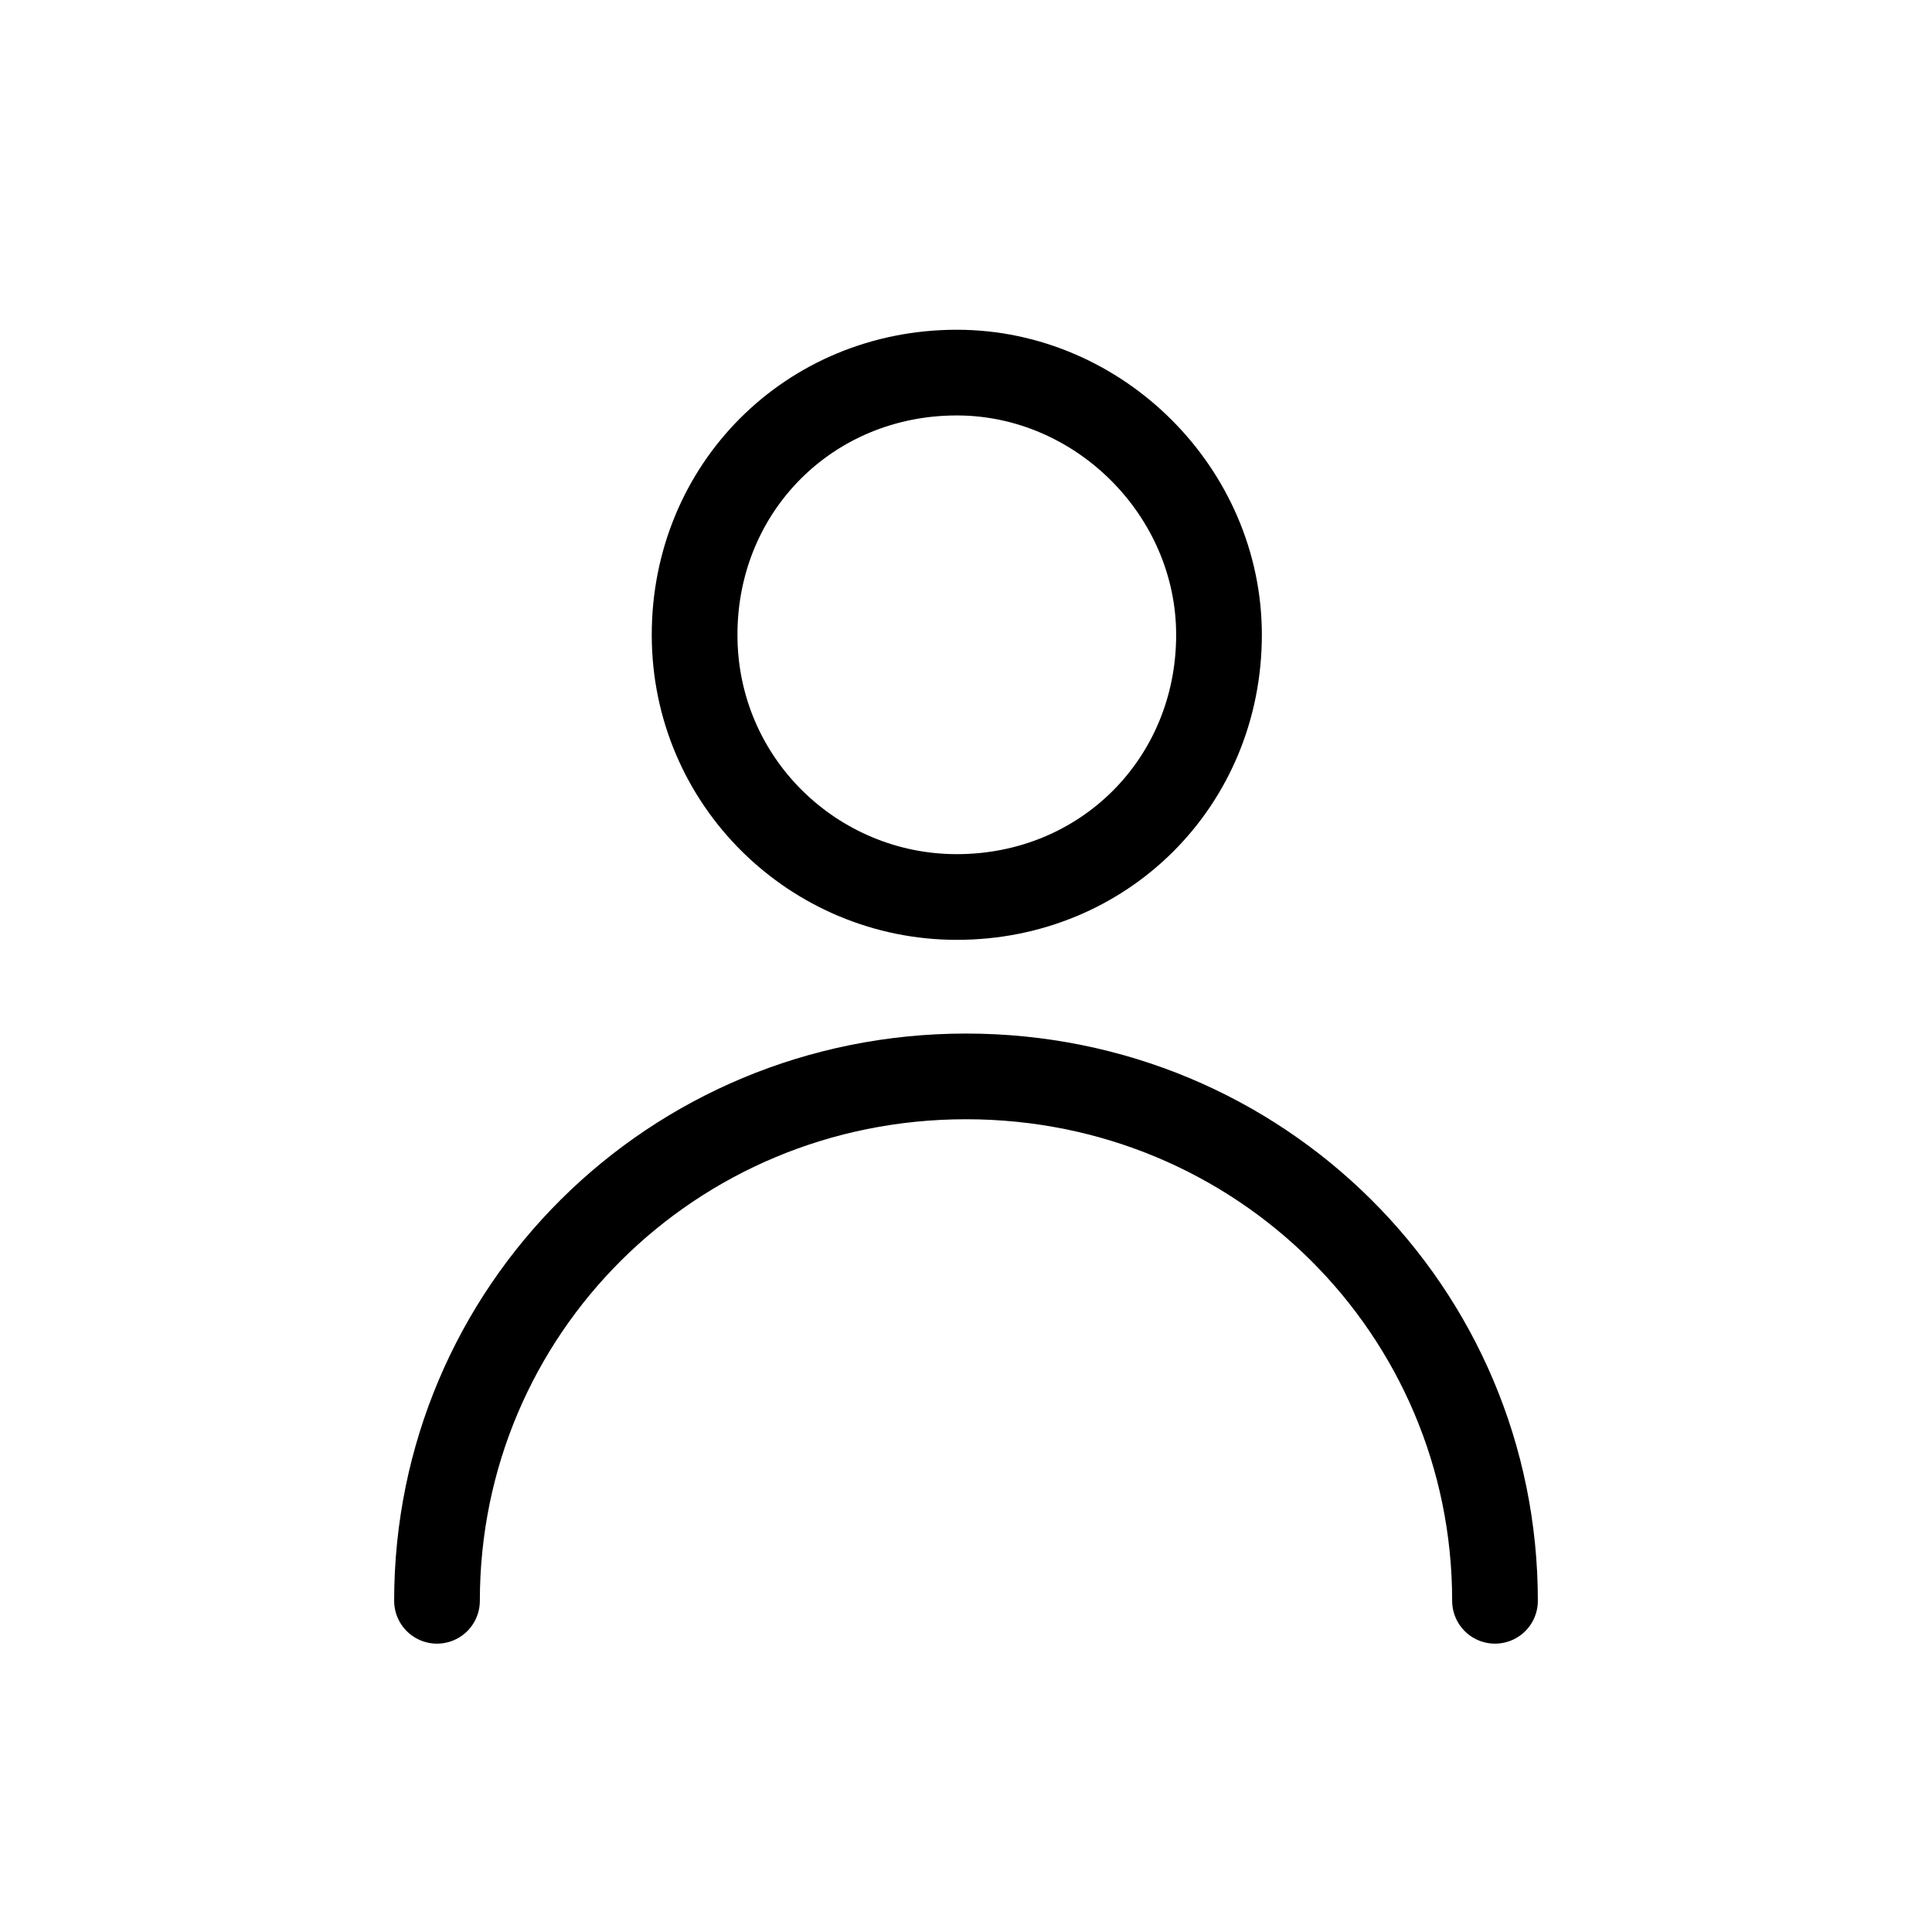
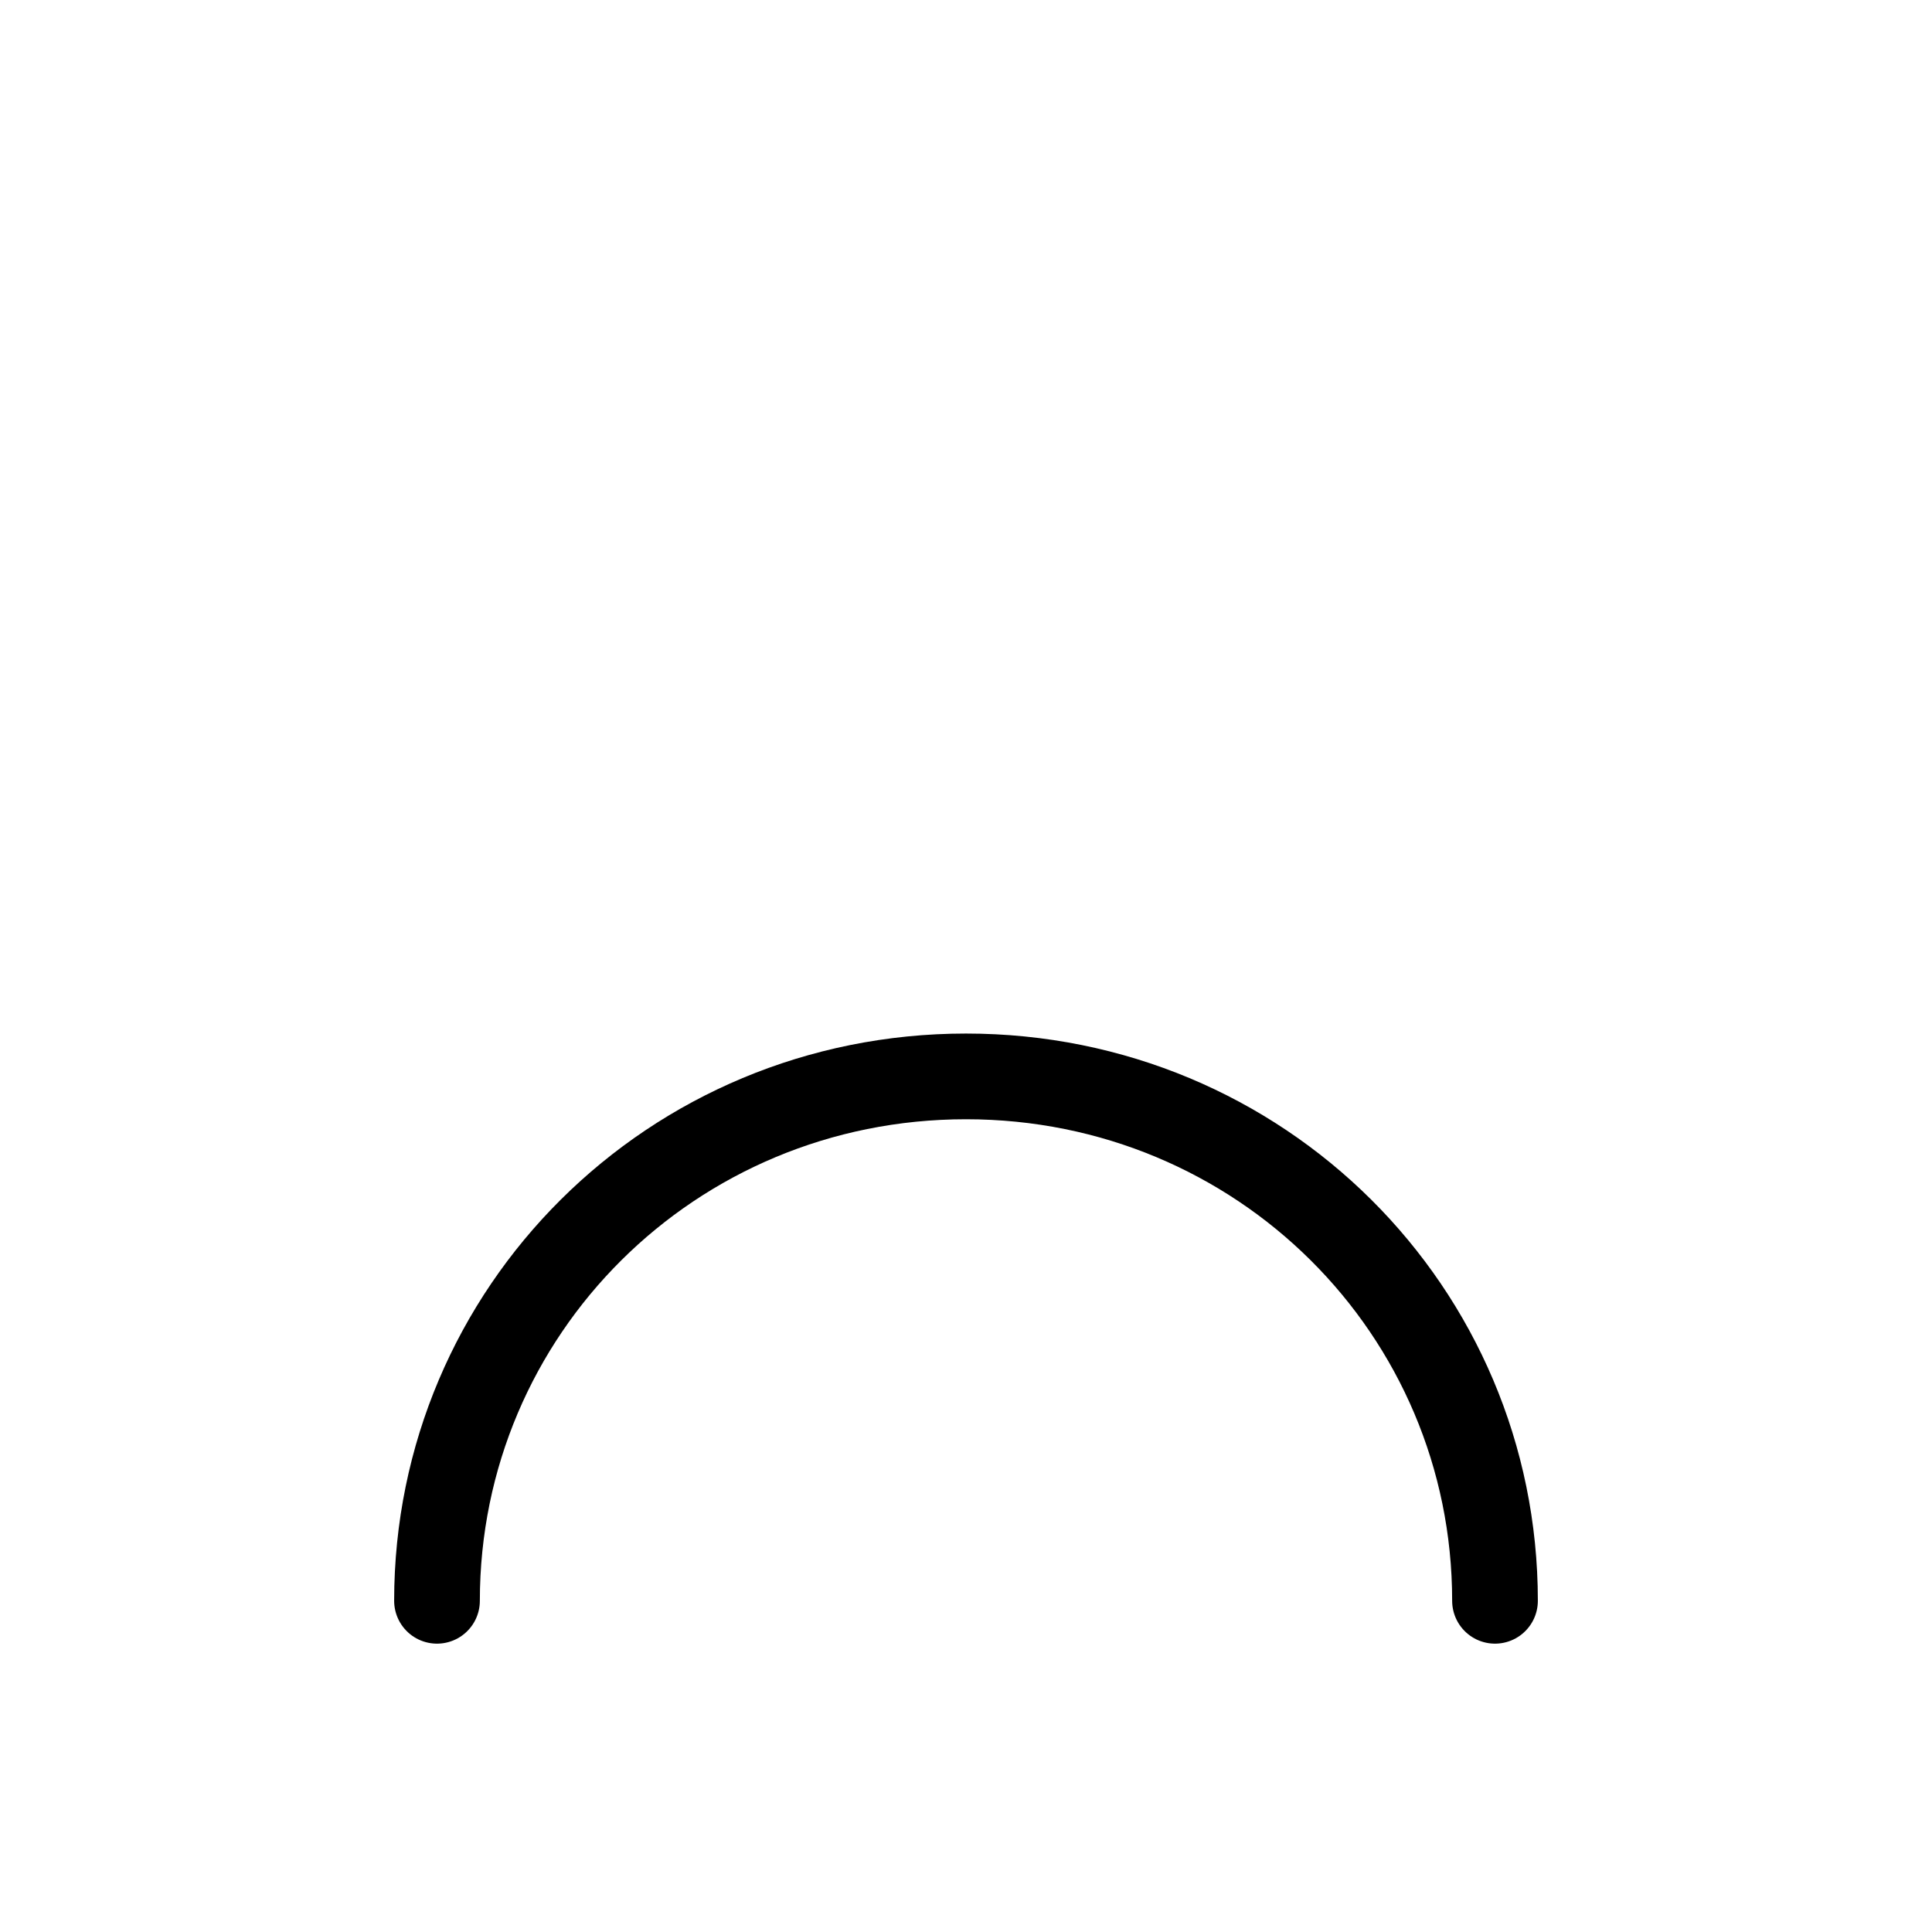
<svg xmlns="http://www.w3.org/2000/svg" width="42" height="42" viewBox="0 0 42 42" fill="none">
  <path d="M9.5 34.8C9.5 28.5 14.6 23.4 21 23.4C27.4 23.4 32.5 28.5 32.5 34.8" stroke="black" stroke-width="1.863" stroke-miterlimit="10" stroke-linecap="round" stroke-linejoin="round" />
-   <path d="M20.8 19.5C24 19.5 26.5 17 26.5 13.8C26.5 10.7 23.9 8.1 20.8 8.1C17.6 8.1 15.1 10.6 15.1 13.8C15.1 17 17.7 19.5 20.8 19.5Z" stroke="black" stroke-width="1.863" stroke-miterlimit="10" stroke-linecap="round" stroke-linejoin="round" />
</svg>